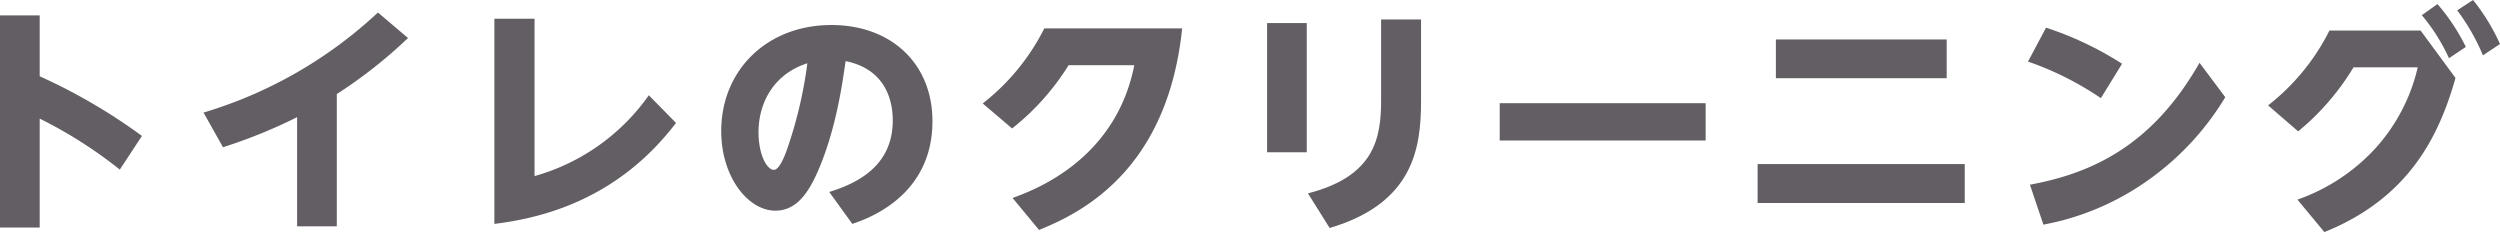
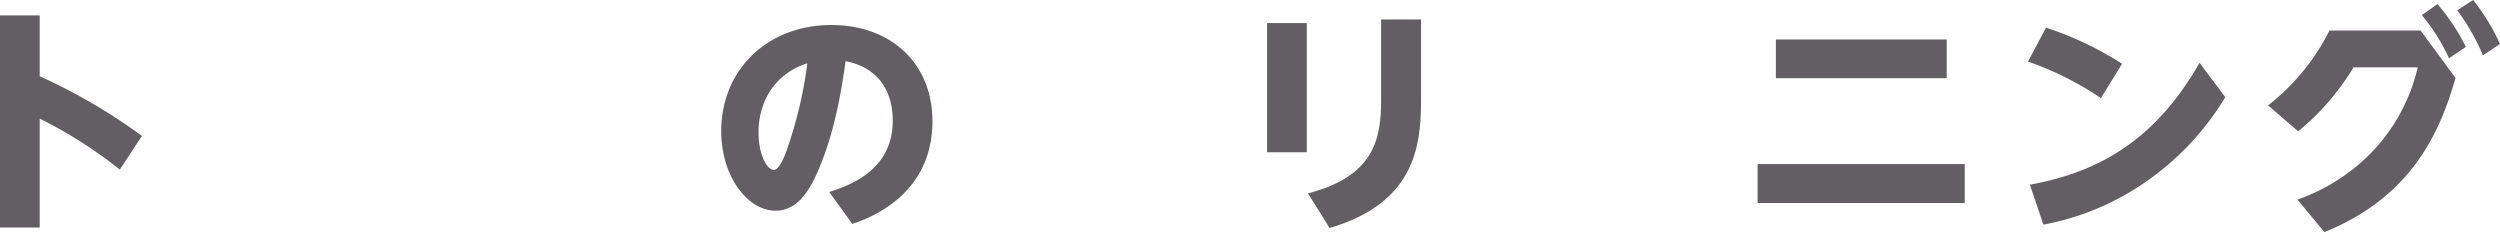
<svg xmlns="http://www.w3.org/2000/svg" viewBox="0 0 415.68 38.59">
  <defs>
    <style>.cls-1{fill:#625e63;}</style>
  </defs>
  <g id="レイヤー_2" data-name="レイヤー 2">
    <g id="レイヤー_1-2" data-name="レイヤー 1">
      <path class="cls-1" d="M19.92,28.2A74.43,74.43,0,0,0,6.6,19.72V37.83H0V2.56H6.6V12.68a94.88,94.88,0,0,1,17,9.92Z" />
-       <path class="cls-1" d="M56,37.63H49.4V19.48a85.84,85.84,0,0,1-12.32,5l-3.24-5.76a73.14,73.14,0,0,0,29-16.64l5,4.24A79.34,79.34,0,0,1,56,15.64Z" />
-       <path class="cls-1" d="M88.88,3.12V29.28a34.73,34.73,0,0,0,19-13.44l4.52,4.6c-9.84,12.91-22.52,15.83-30.2,16.79V3.12Z" />
      <path class="cls-1" d="M137.88,31.92c4.4-1.37,10.56-4.16,10.56-11.88,0-1.92-.32-8.36-7.84-9.88-.6,4.2-1.64,11.4-4.56,18.2-1.6,3.68-3.6,6.67-7.12,6.67-4.52,0-9-5.59-9-13.23,0-10.12,7.6-17.64,18.32-17.64,9.88,0,16.8,6.36,16.8,16,0,12.59-11,16.27-13.32,17.07ZM126.12,22c0,3.64,1.36,6.24,2.56,6.24,1,0,2-2.8,2.44-4.16a71.17,71.17,0,0,0,3.12-13.56C128.72,12.28,126.12,17,126.12,22Z" />
-       <path class="cls-1" d="M168.36,32.91c7.08-2.47,17.56-8.47,20.24-22.07H177.68a41,41,0,0,1-9.4,10.52L163.4,17.2A36.72,36.72,0,0,0,173.64,4.72h22.92c-2.4,23.12-16.16,30.47-23.8,33.51Z" />
      <path class="cls-1" d="M217.28,3.84V25.32h-6.6V3.84Zm19-.6V16.8c0,7.92-1.32,17-15.2,21.11l-3.6-5.76c11-2.83,12.16-9.07,12.16-15.47V3.24Z" />
-       <path class="cls-1" d="M283.6,17.16v6.2H249.36v-6.2Z" />
      <path class="cls-1" d="M326.68,27.28v6.47H292.24V27.28Zm-3-20.72V13h-28.4V6.56Z" />
      <path class="cls-1" d="M349.32,16.32a51.34,51.34,0,0,0-12.12-6.08l3-5.64a55.19,55.19,0,0,1,12.64,6ZM370,16.16a45.78,45.78,0,0,1-13,13.92,43.8,43.8,0,0,1-17.24,7.27l-2.24-6.64c10.12-1.88,20.24-6.31,28.2-20.27Z" />
      <path class="cls-1" d="M402.48,5.08l5.8,7.88c-2.72,9.64-7.72,19.95-21.8,25.63L382,33.19a31.9,31.9,0,0,0,12.8-8.35A30.18,30.18,0,0,0,402,11.2H391.32a41.49,41.49,0,0,1-9.2,10.64l-5-4.32a36.5,36.5,0,0,0,10.2-12.44Zm2.8-4.4A33,33,0,0,1,410,7.8l-2.8,1.88a31.44,31.44,0,0,0-4.52-7.16ZM411.2,0a33.78,33.78,0,0,1,4.48,7.32L412.84,9.2a34.55,34.55,0,0,0-4.28-7.48Z" />
    </g>
  </g>
</svg>